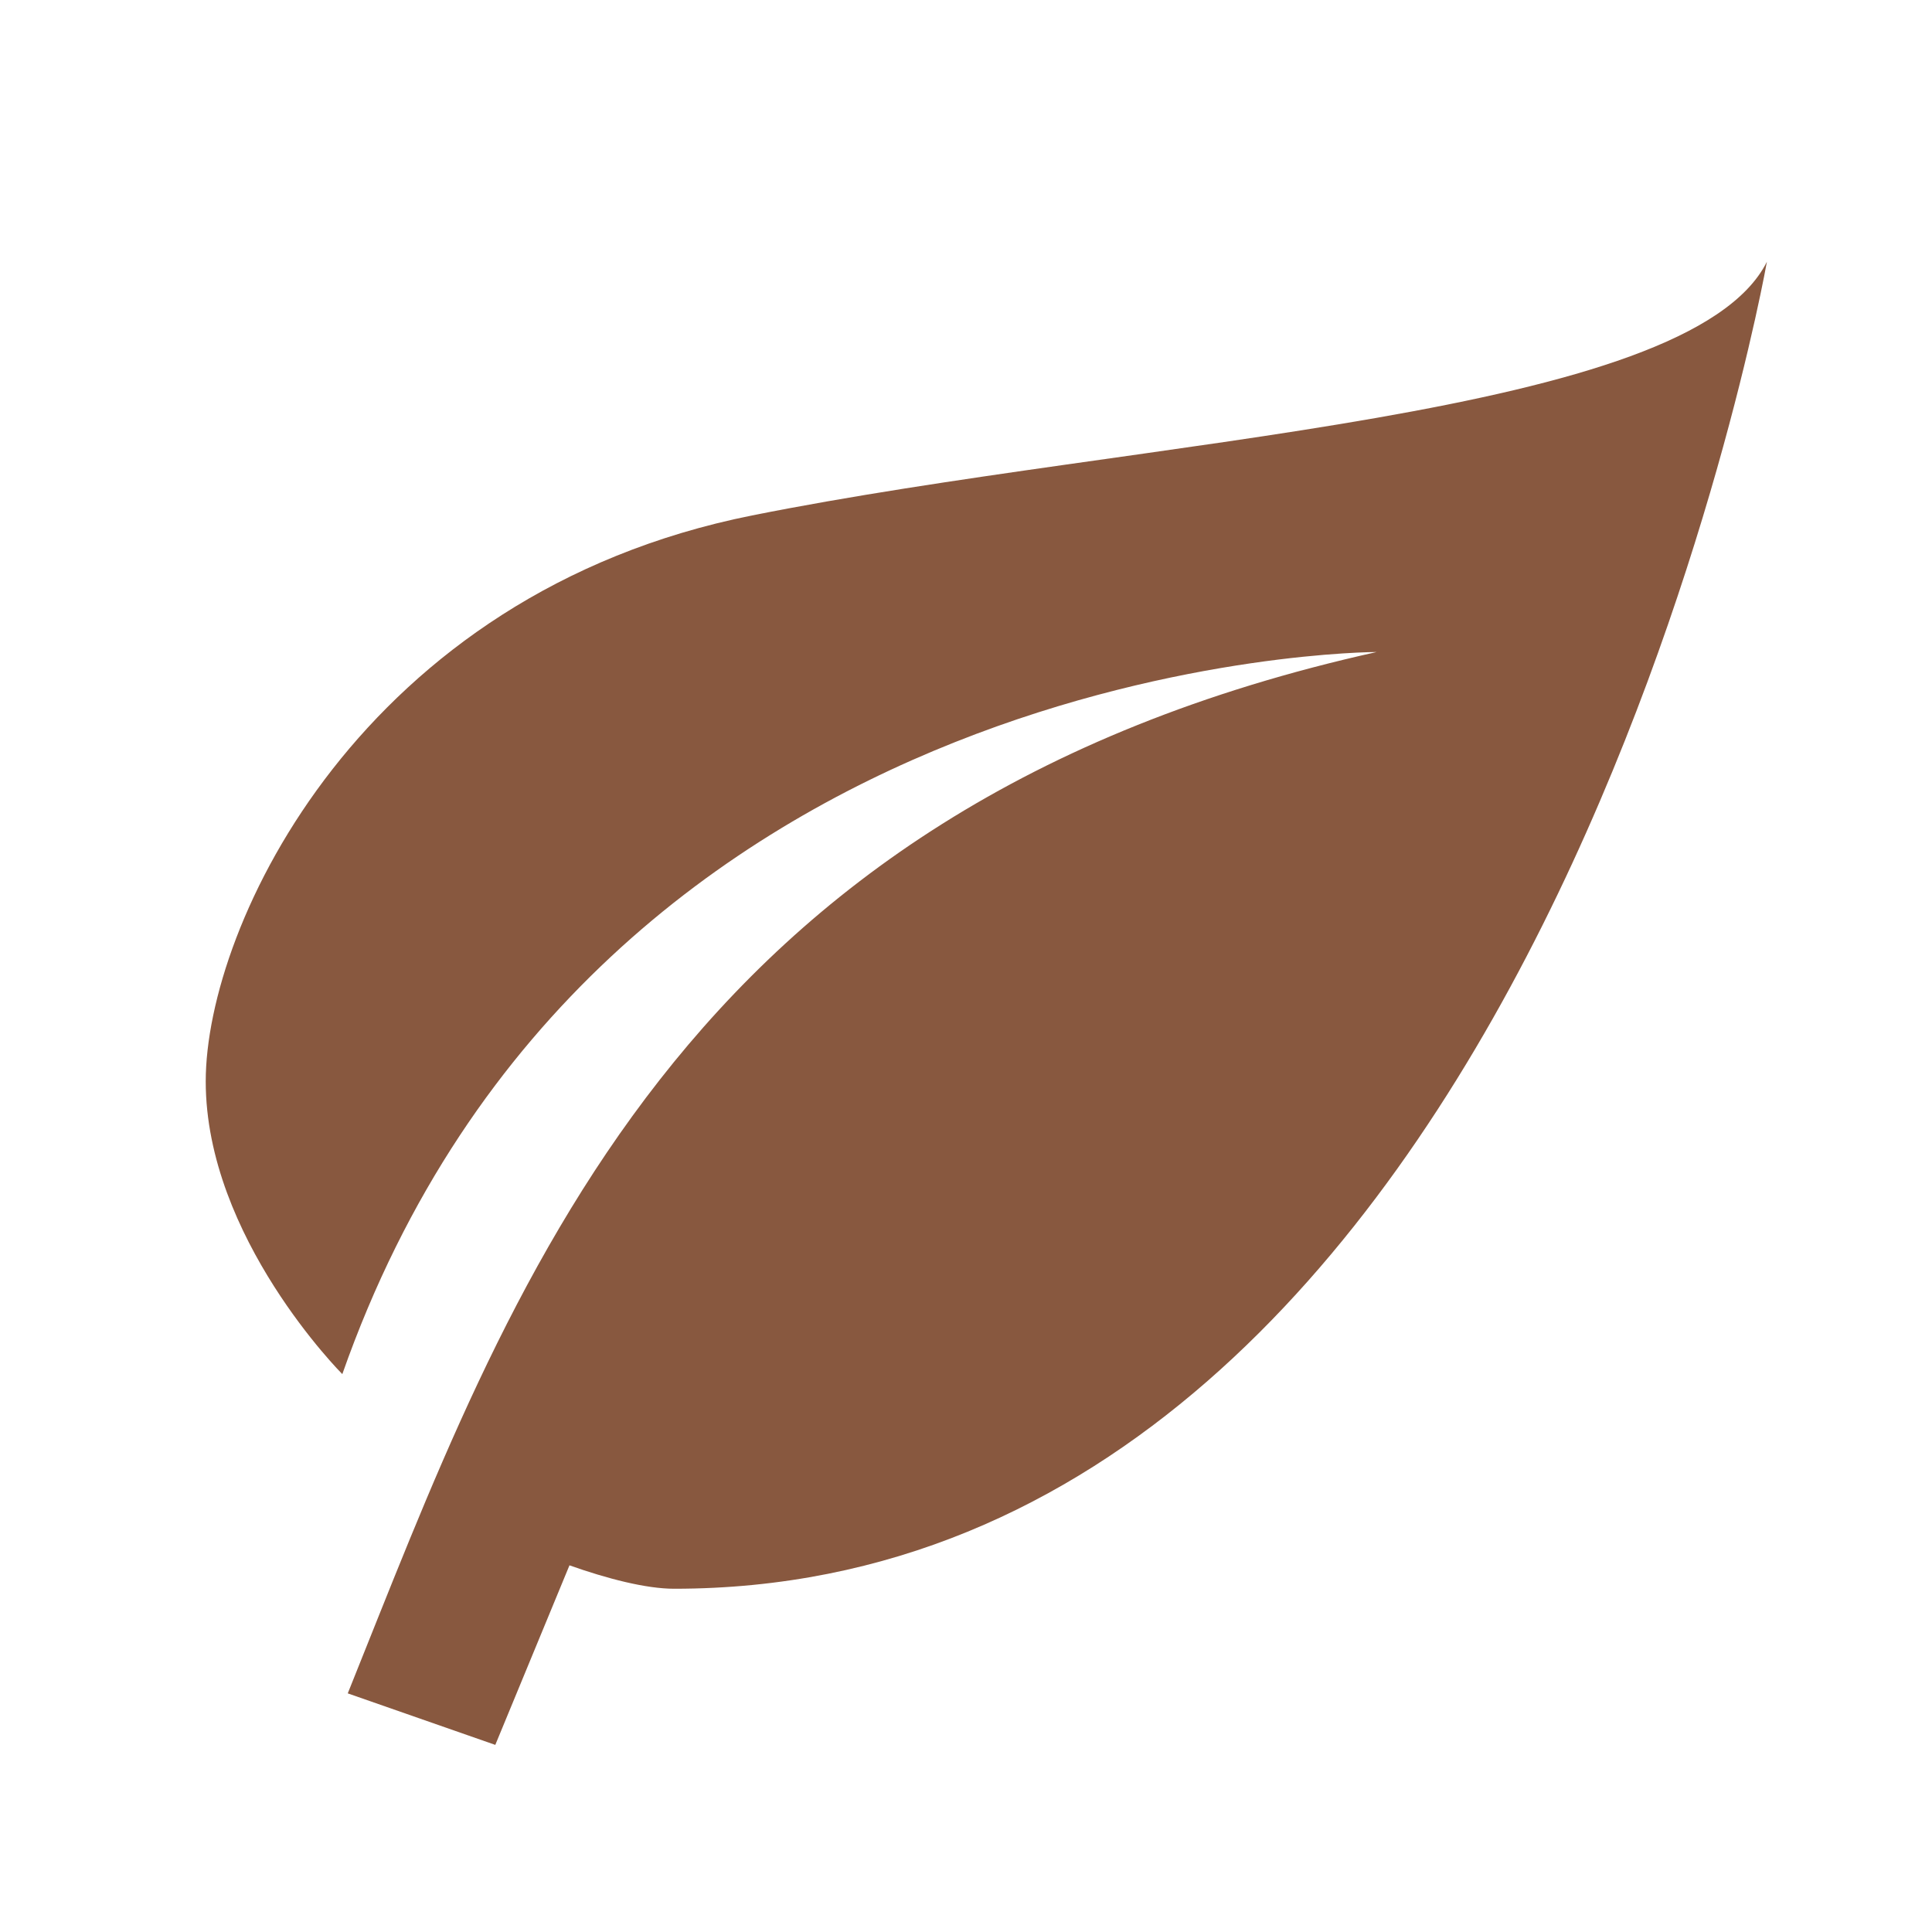
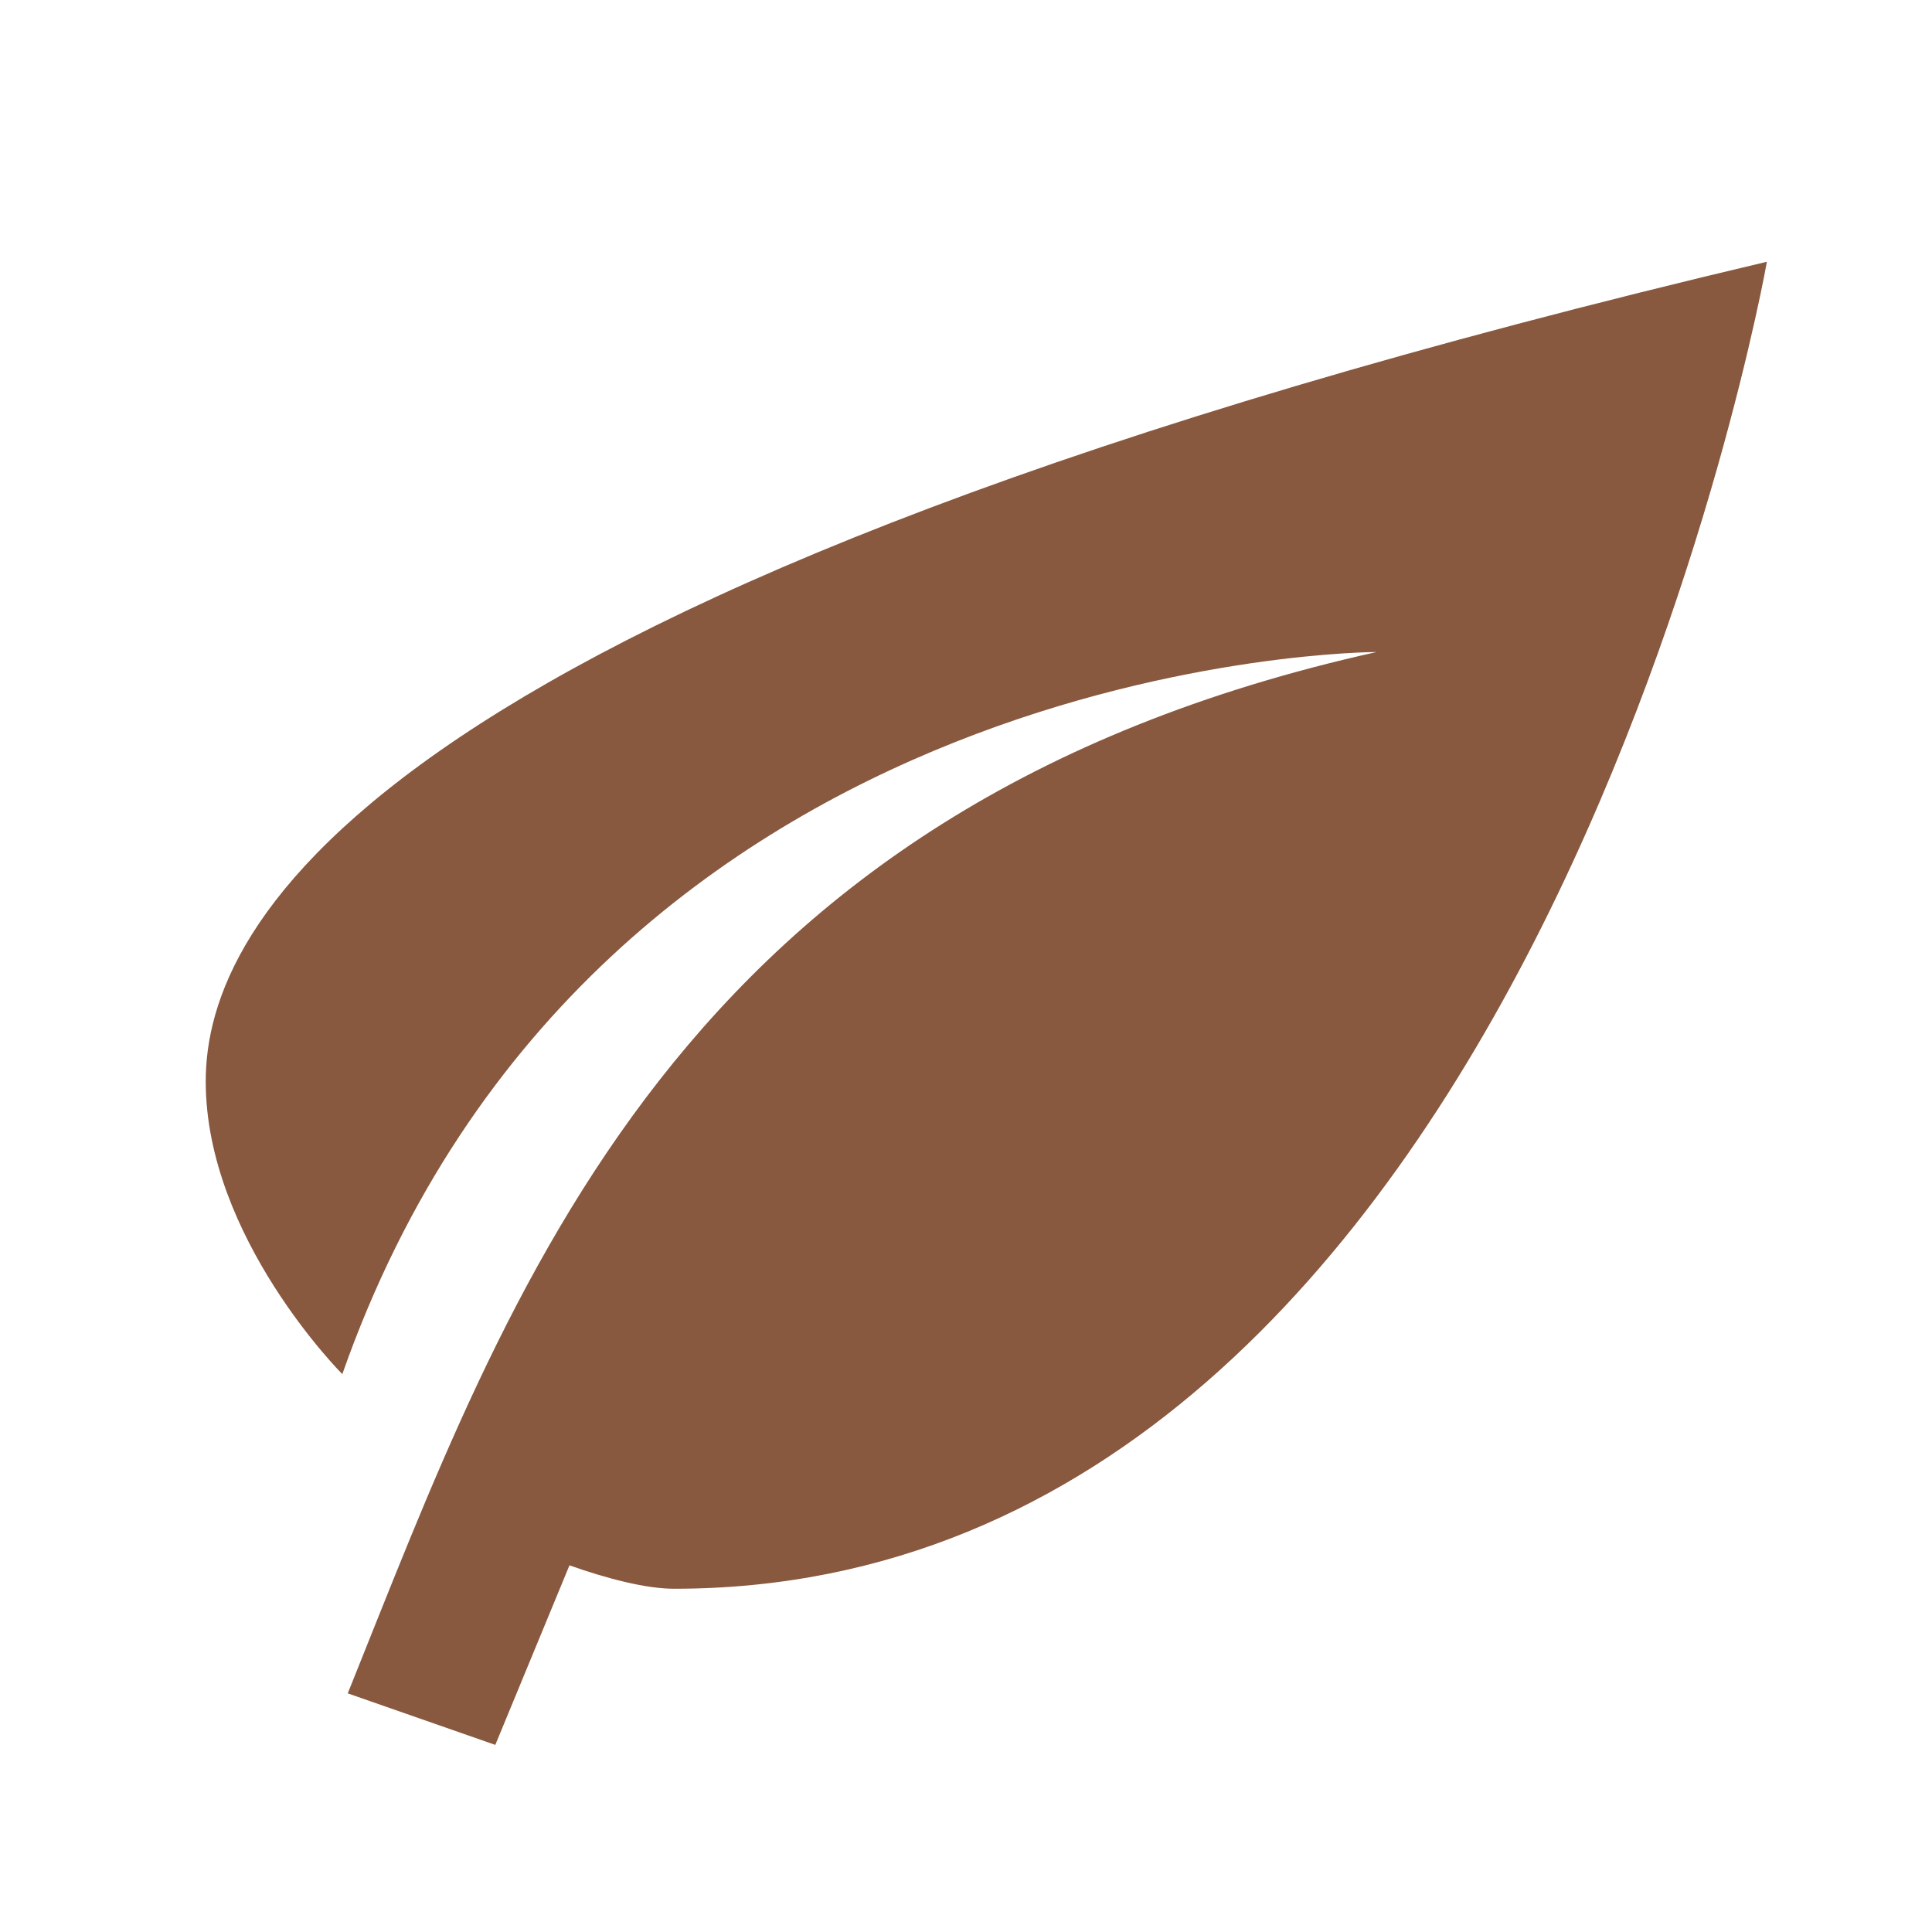
<svg xmlns="http://www.w3.org/2000/svg" width="33" height="33" viewBox="0 0 33 33" fill="none">
-   <path d="M23.514 11.137C11.514 13.804 8.714 22.031 5.94 28.924L8.46 29.804L9.727 26.737C10.367 26.964 11.034 27.137 11.514 27.137C26.18 27.137 30.18 4.471 30.18 4.471C28.847 7.137 19.514 7.471 12.847 8.804C6.18 10.137 3.514 15.804 3.514 18.471C3.514 21.137 5.847 23.471 5.847 23.471C10.181 11.137 23.514 11.137 23.514 11.137Z" fill="#88583F" />
+   <path d="M23.514 11.137C11.514 13.804 8.714 22.031 5.94 28.924L8.46 29.804L9.727 26.737C10.367 26.964 11.034 27.137 11.514 27.137C26.18 27.137 30.18 4.471 30.18 4.471C6.18 10.137 3.514 15.804 3.514 18.471C3.514 21.137 5.847 23.471 5.847 23.471C10.181 11.137 23.514 11.137 23.514 11.137Z" fill="#88583F" />
</svg>